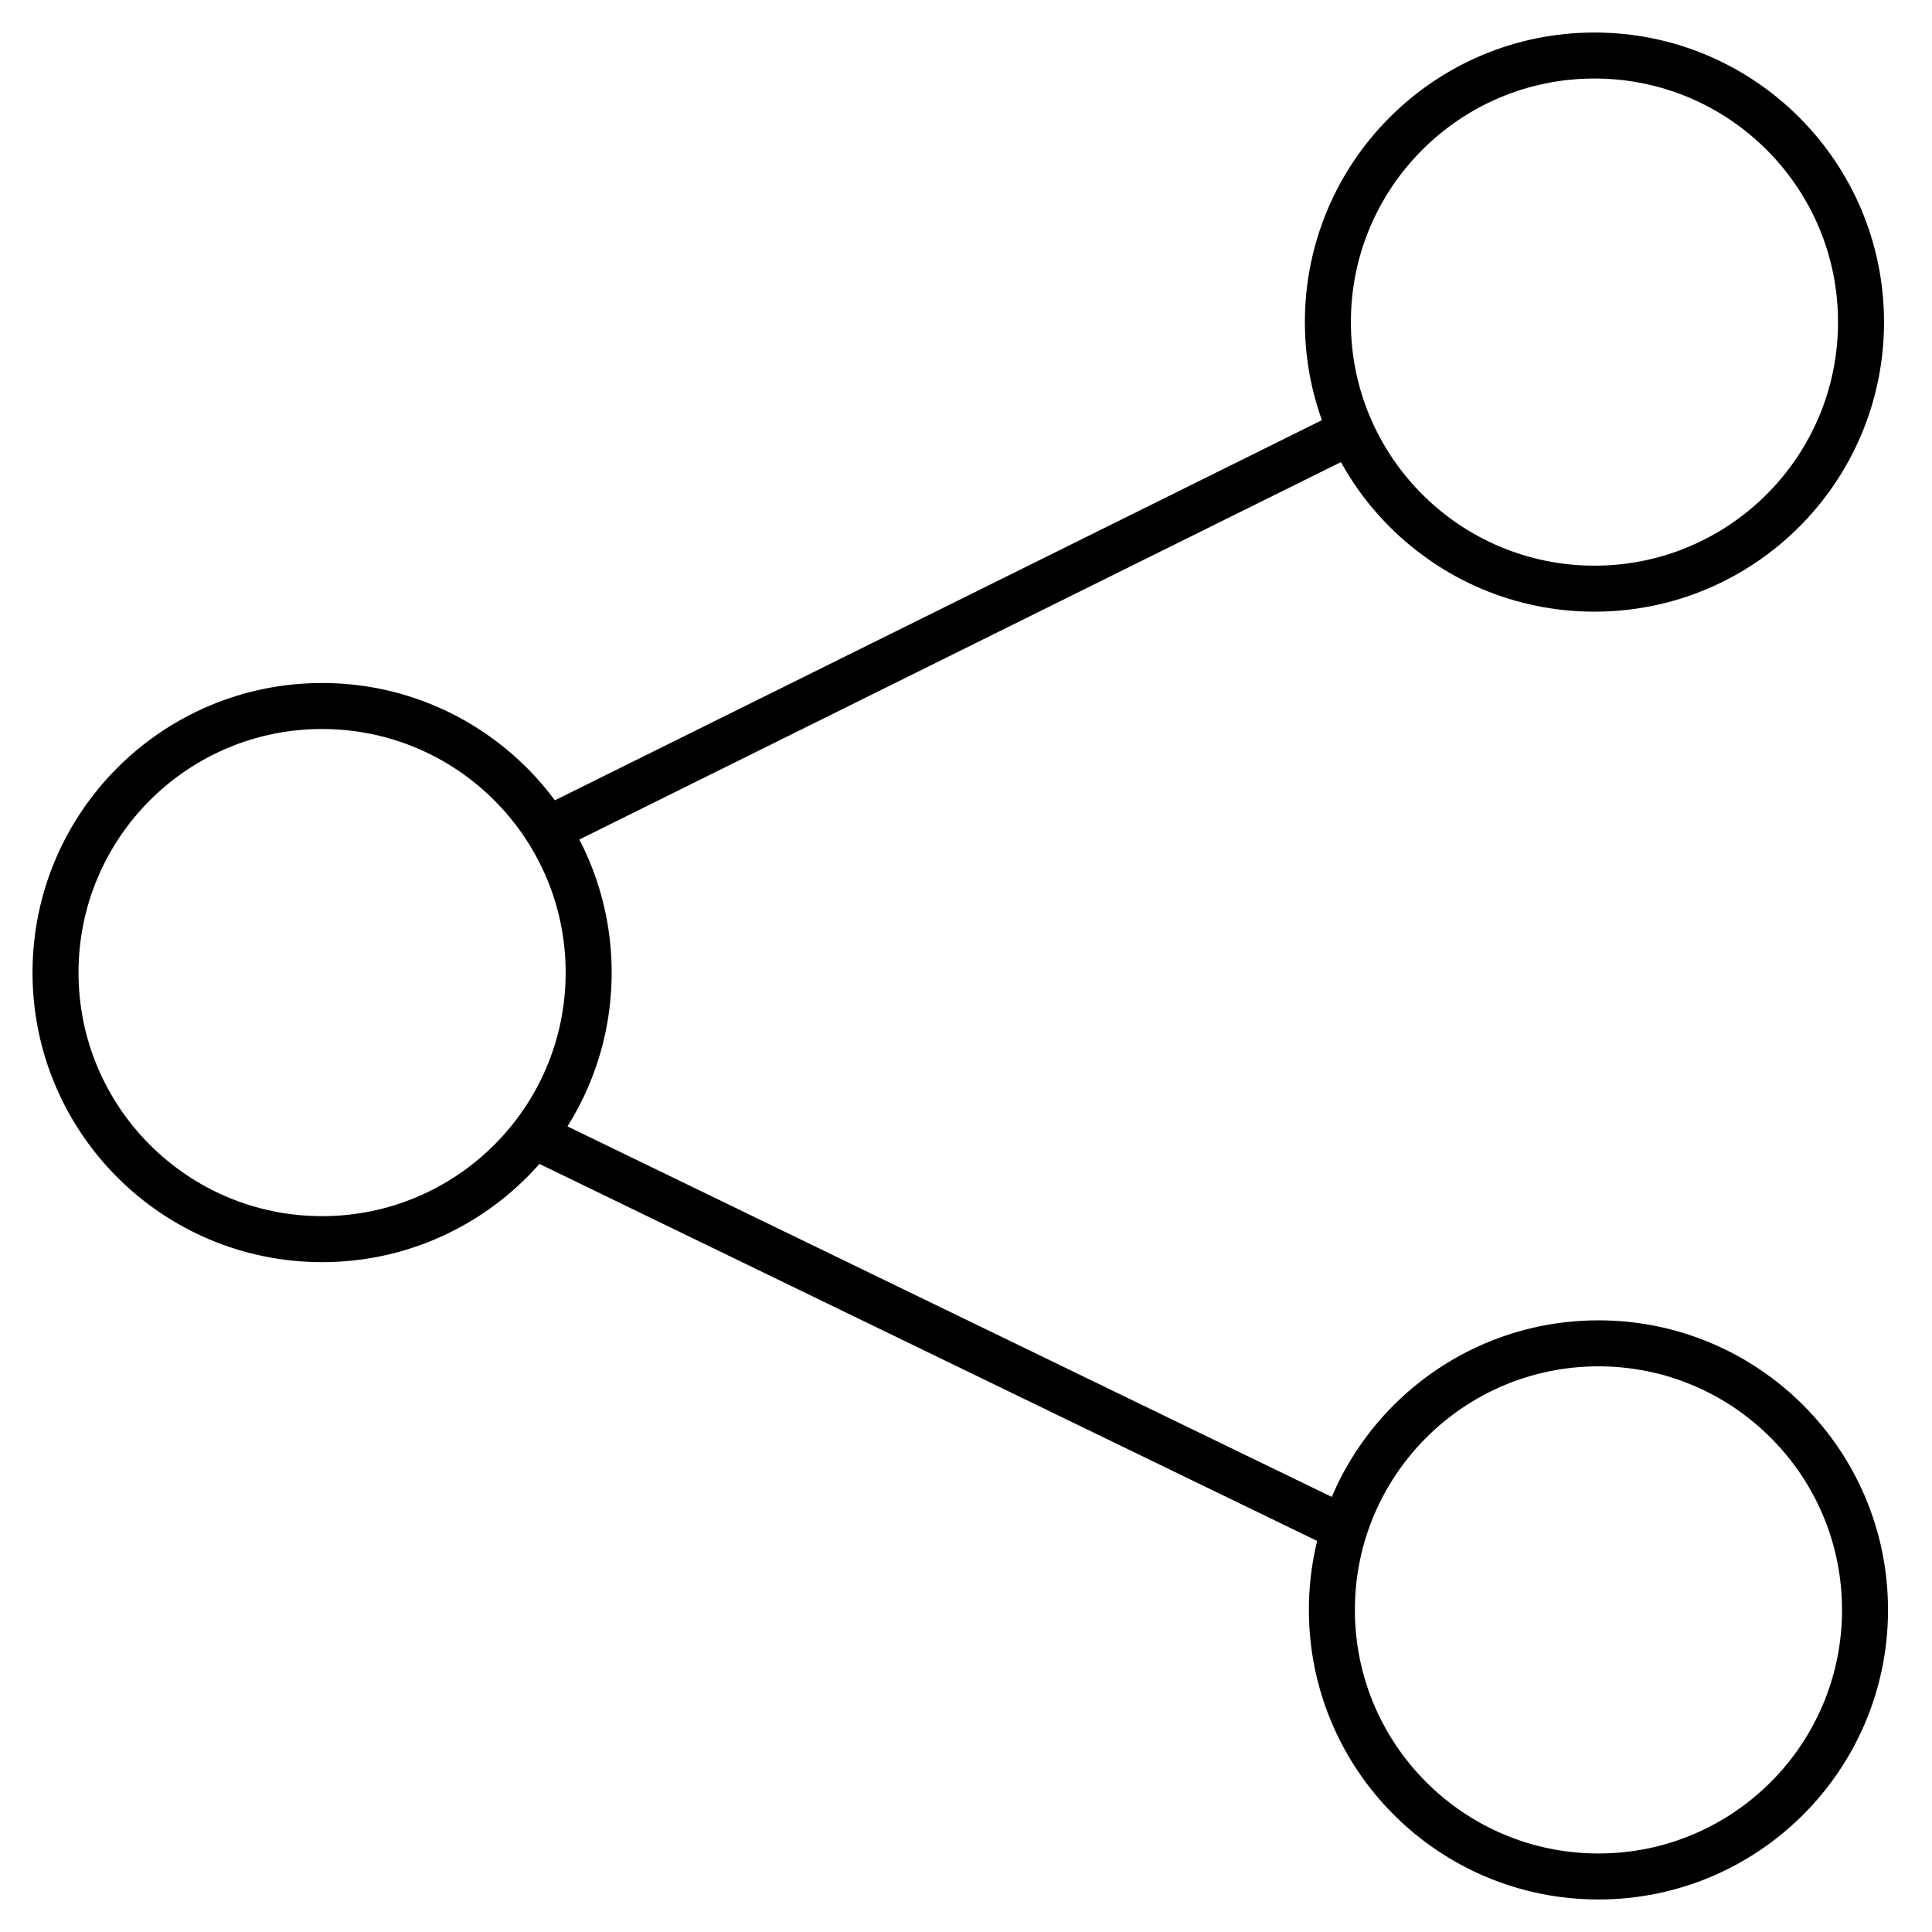
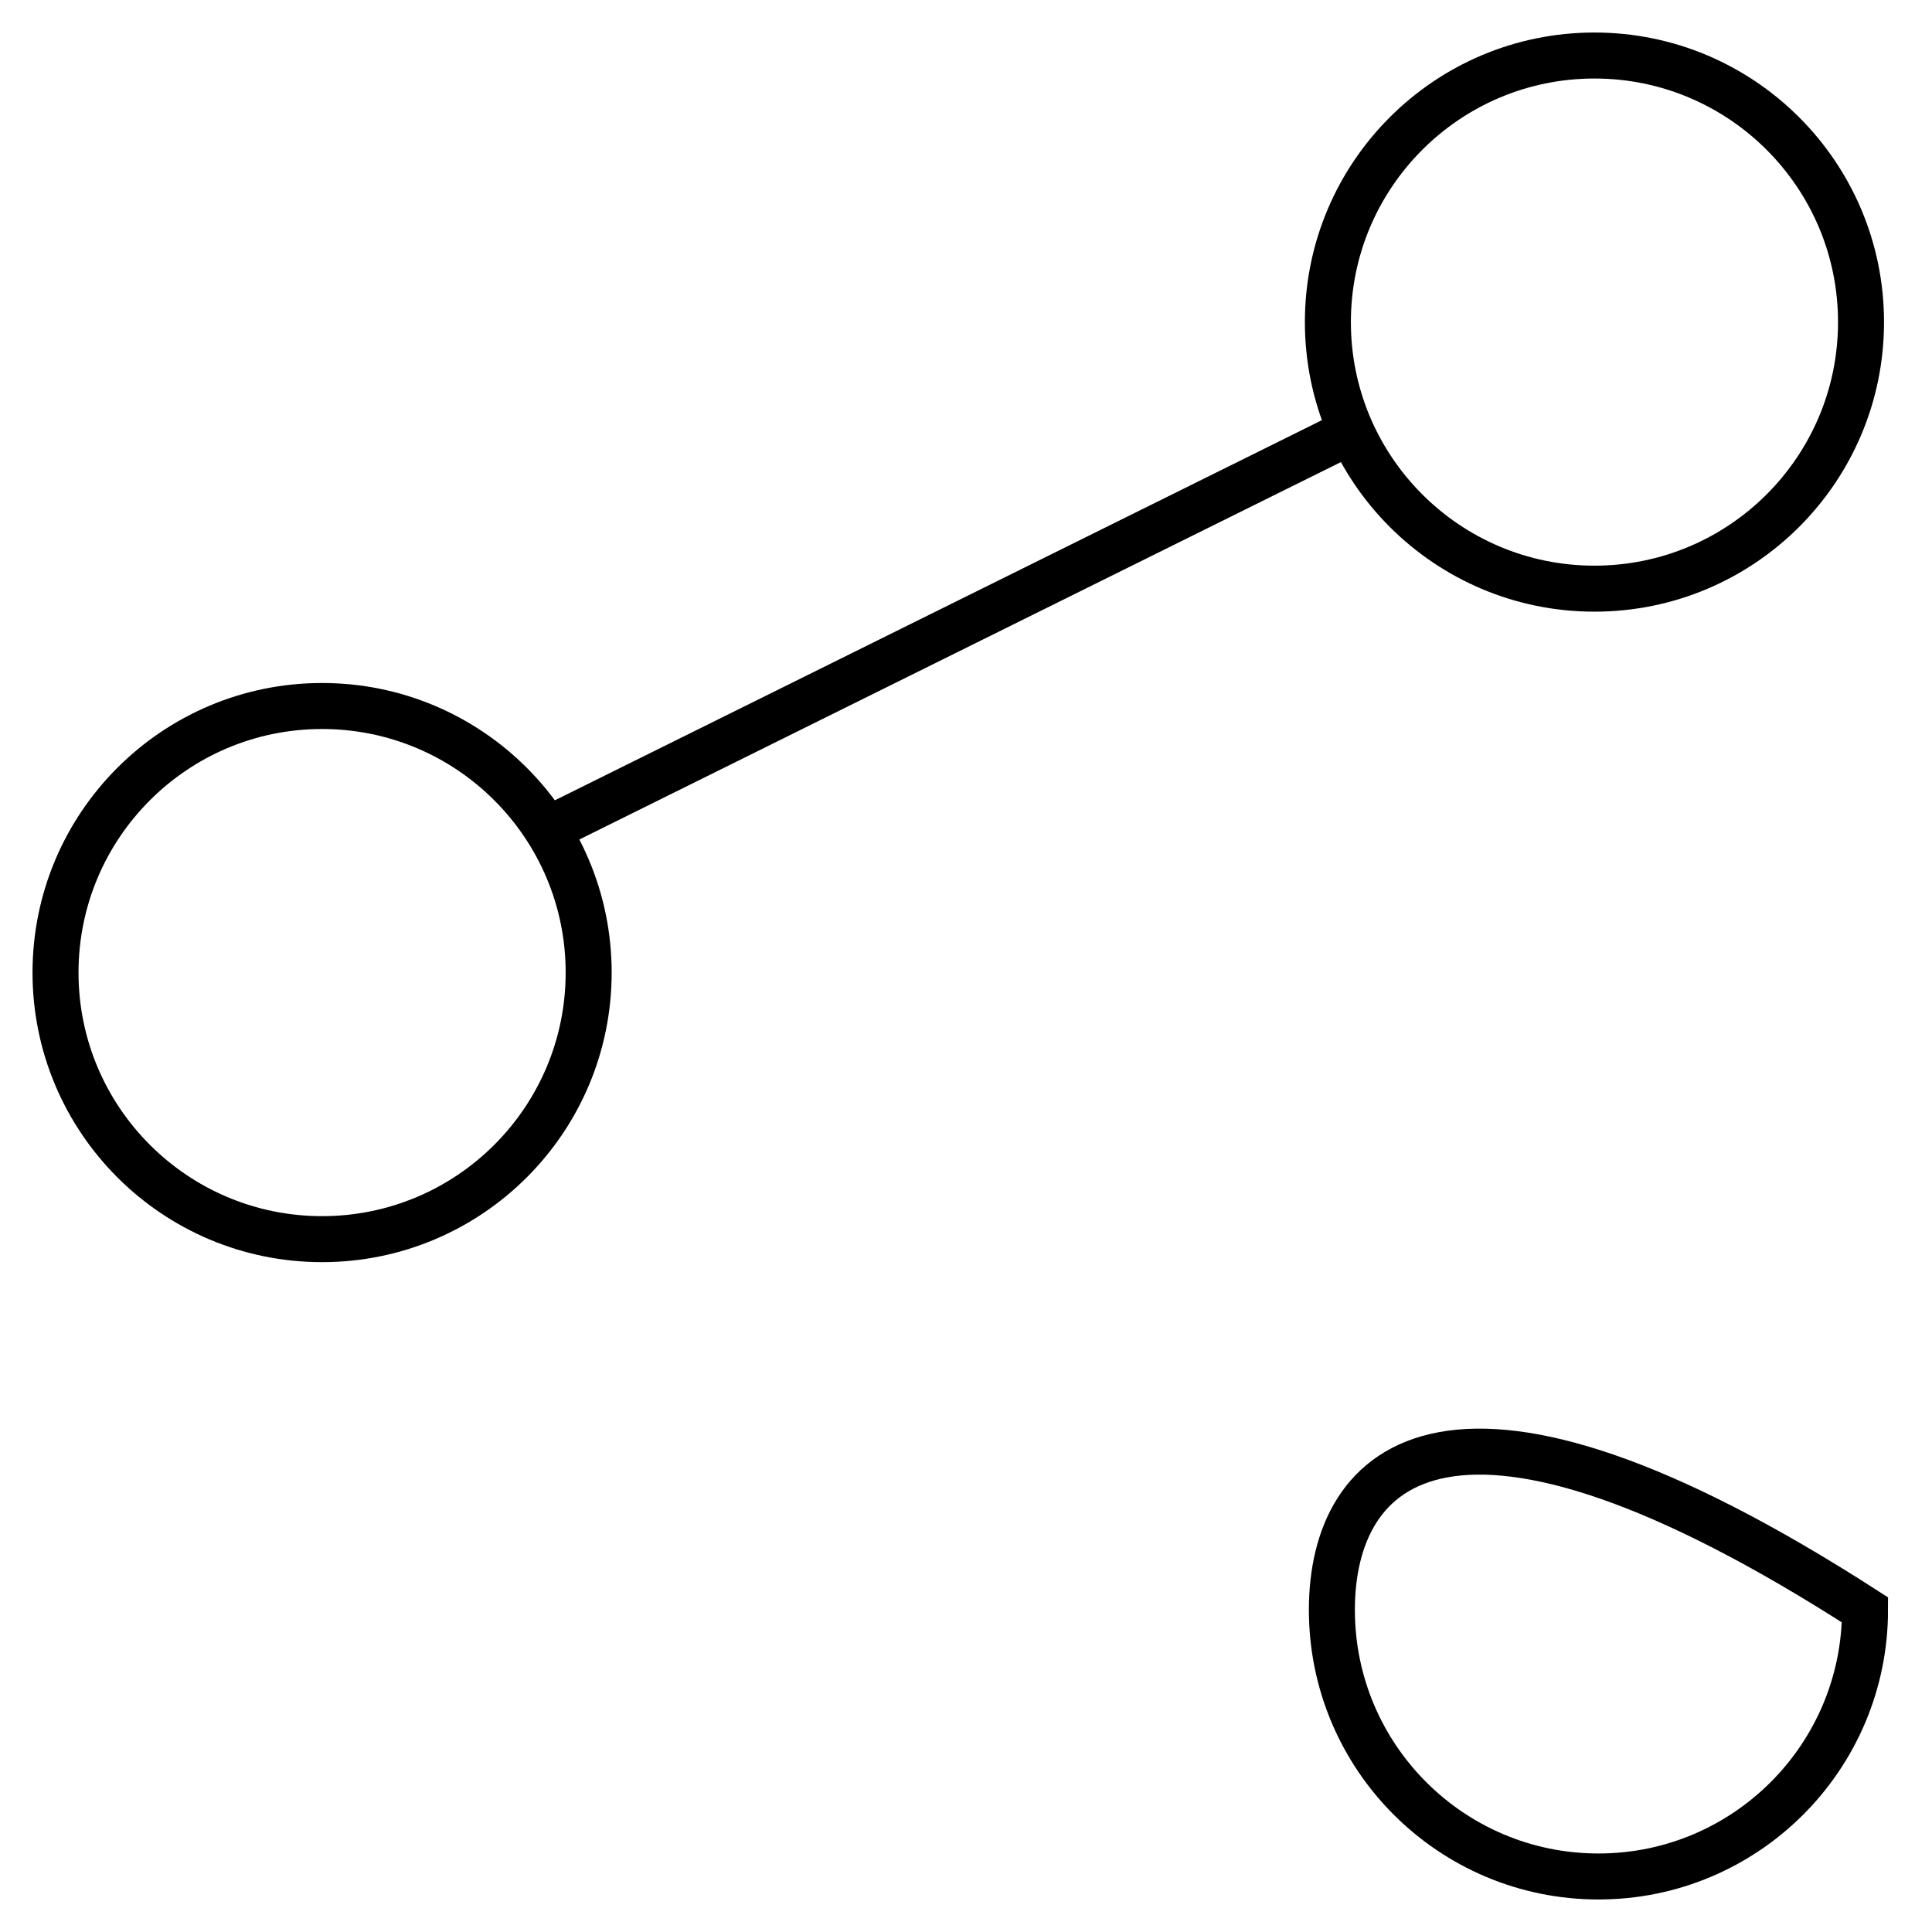
<svg xmlns="http://www.w3.org/2000/svg" width="42" height="42" viewBox="0 0 42 42" fill="none">
  <g clip-path="url(#clip0_2241_3234)">
    <path d="M34.662 12.797C37.862 12.797 40.457 10.203 40.457 7.002C40.457 3.802 37.862 1.207 34.662 1.207C31.462 1.207 28.867 3.802 28.867 7.002C28.867 10.203 31.462 12.797 34.662 12.797Z" stroke="black" stroke-miterlimit="10" />
-     <path d="M34.749 40.793C37.949 40.793 40.544 38.198 40.544 34.998C40.544 31.797 37.949 29.203 34.749 29.203C31.549 29.203 28.954 31.797 28.954 34.998C28.954 38.198 31.549 40.793 34.749 40.793Z" stroke="black" stroke-miterlimit="10" />
+     <path d="M34.749 40.793C37.949 40.793 40.544 38.198 40.544 34.998C31.549 29.203 28.954 31.797 28.954 34.998C28.954 38.198 31.549 40.793 34.749 40.793Z" stroke="black" stroke-miterlimit="10" />
    <path d="M7.002 26.938C10.202 26.938 12.797 24.343 12.797 21.143C12.797 17.943 10.202 15.348 7.002 15.348C3.801 15.348 1.207 17.943 1.207 21.143C1.207 24.343 3.801 26.938 7.002 26.938Z" stroke="black" stroke-miterlimit="10" />
    <path d="M11.959 18.007L29.377 9.375" stroke="black" stroke-miterlimit="10" />
-     <path d="M29.227 33.231L11.59 24.681" stroke="black" stroke-miterlimit="10" />
  </g>
  <defs>
    <clipPath id="clip0_2241_3234">
      <rect width="42" height="42" fill="white" />
    </clipPath>
  </defs>
</svg>